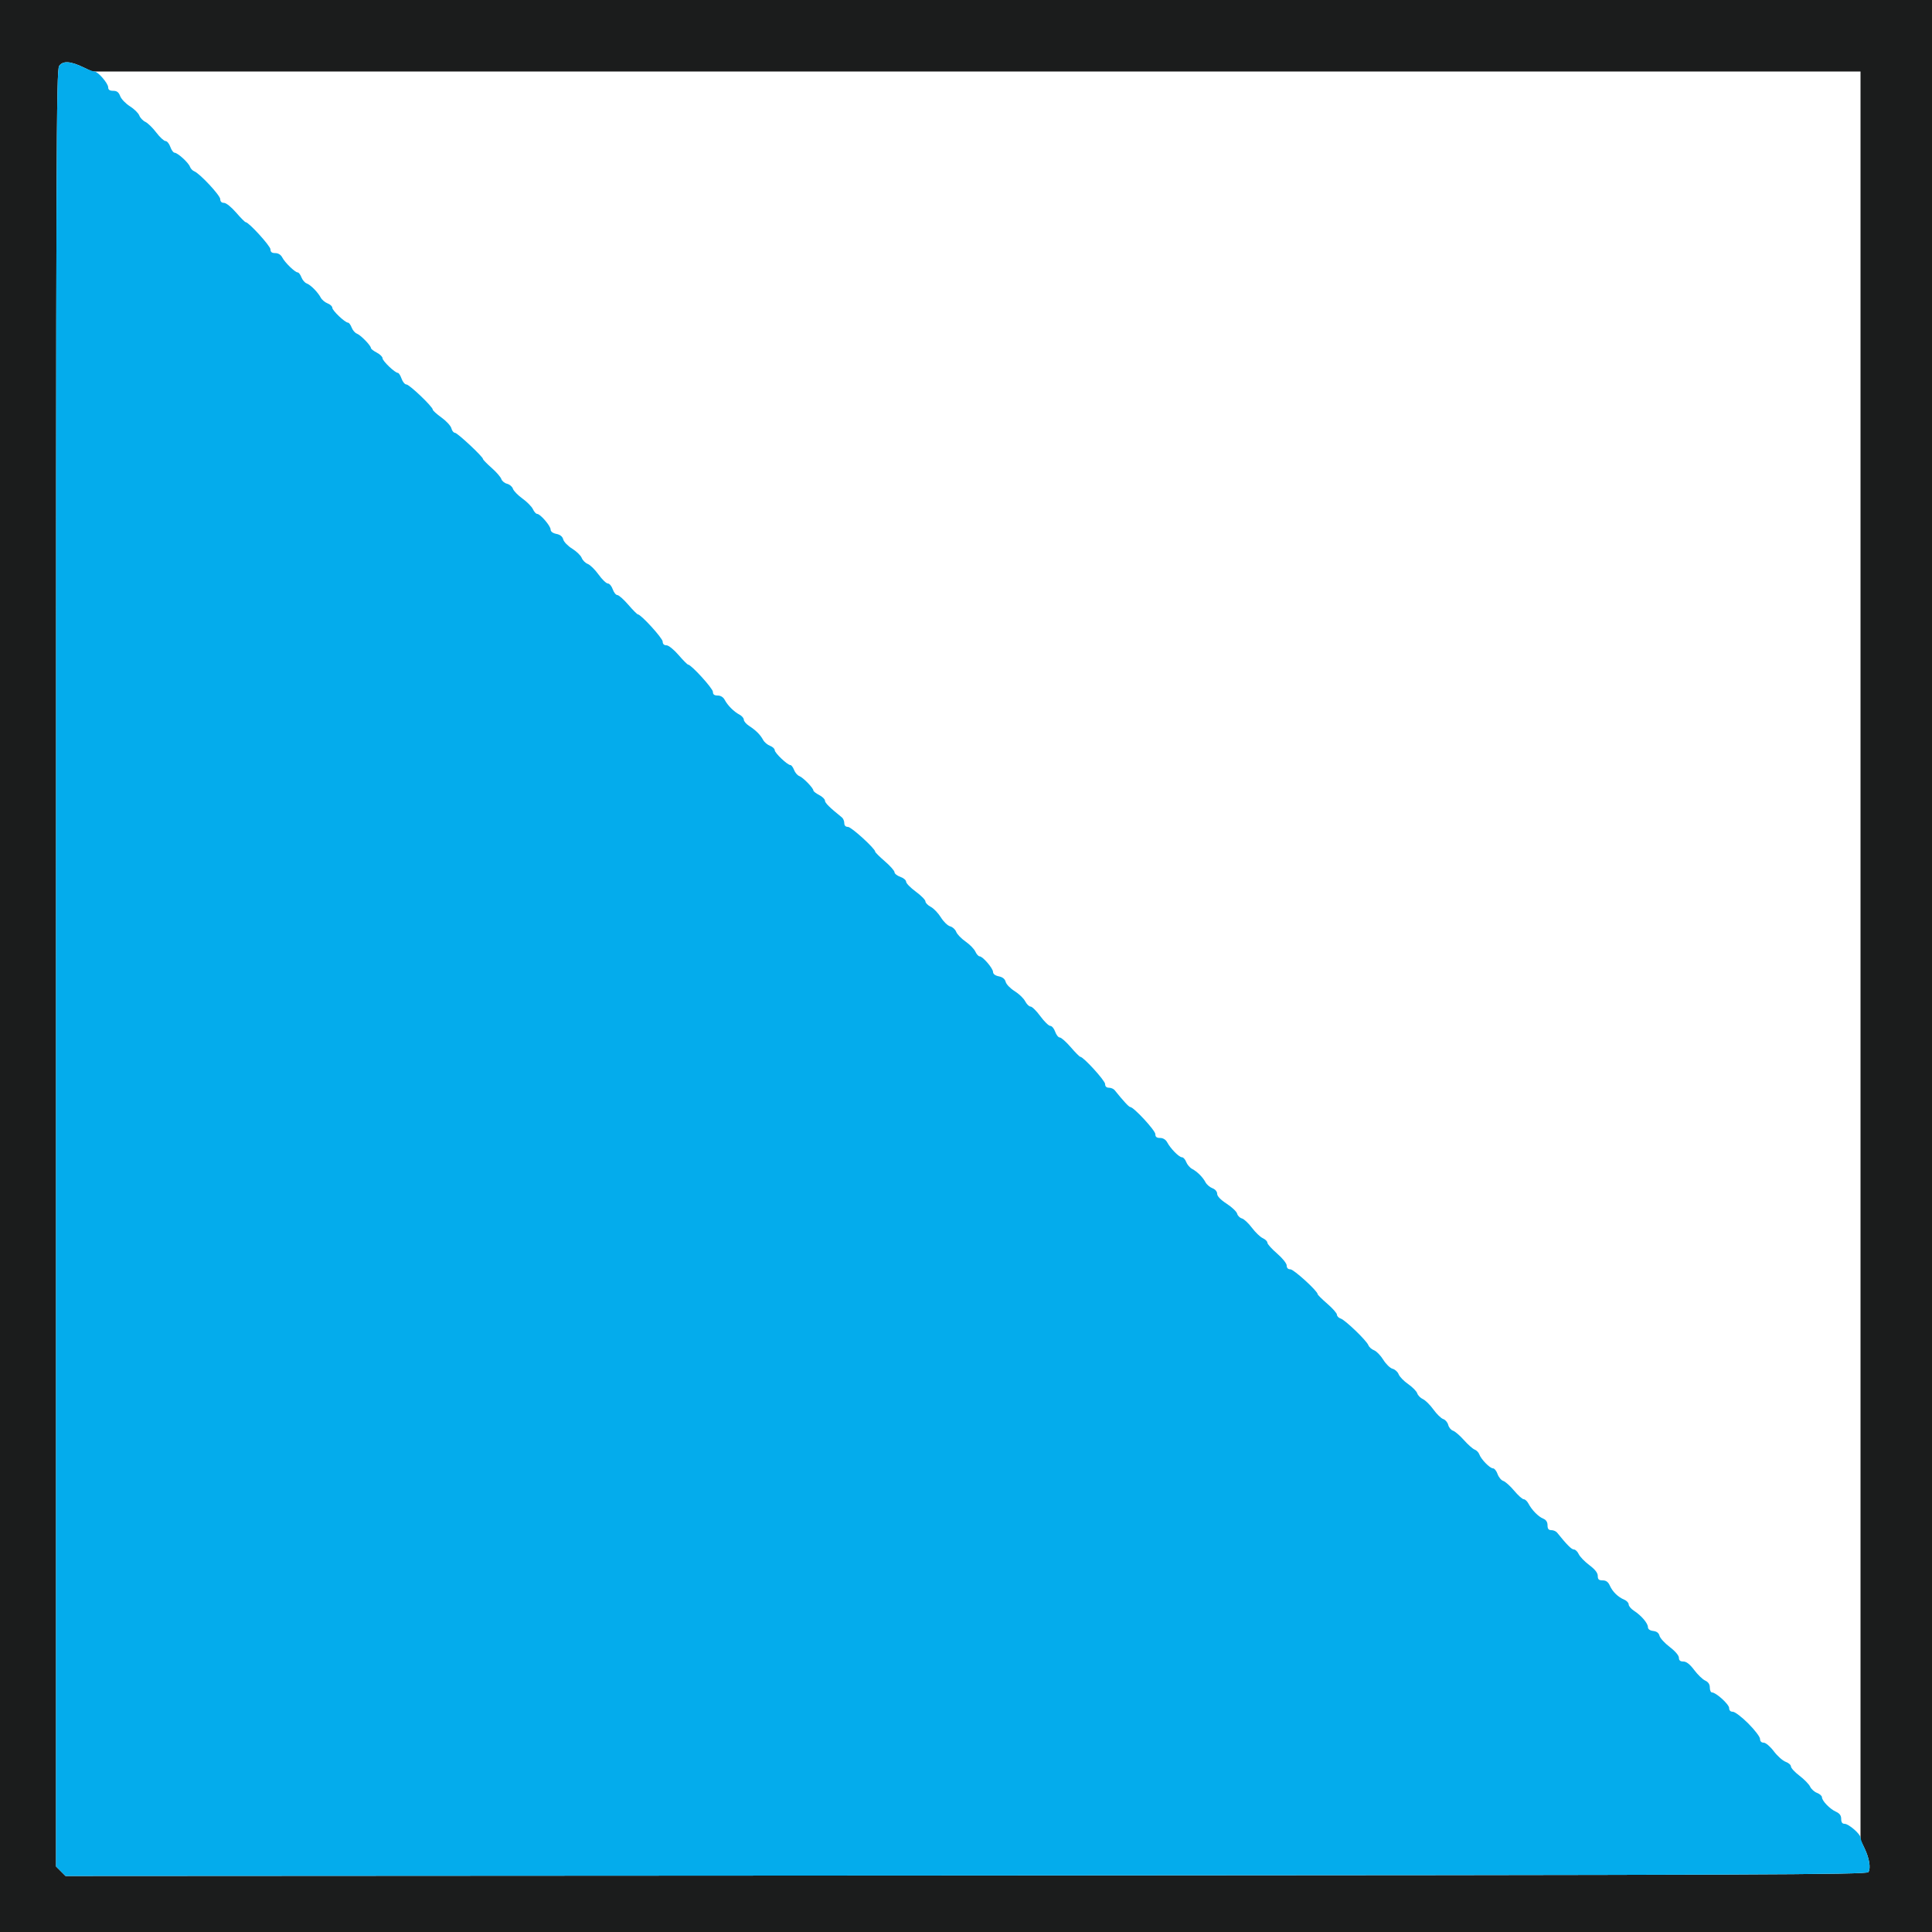
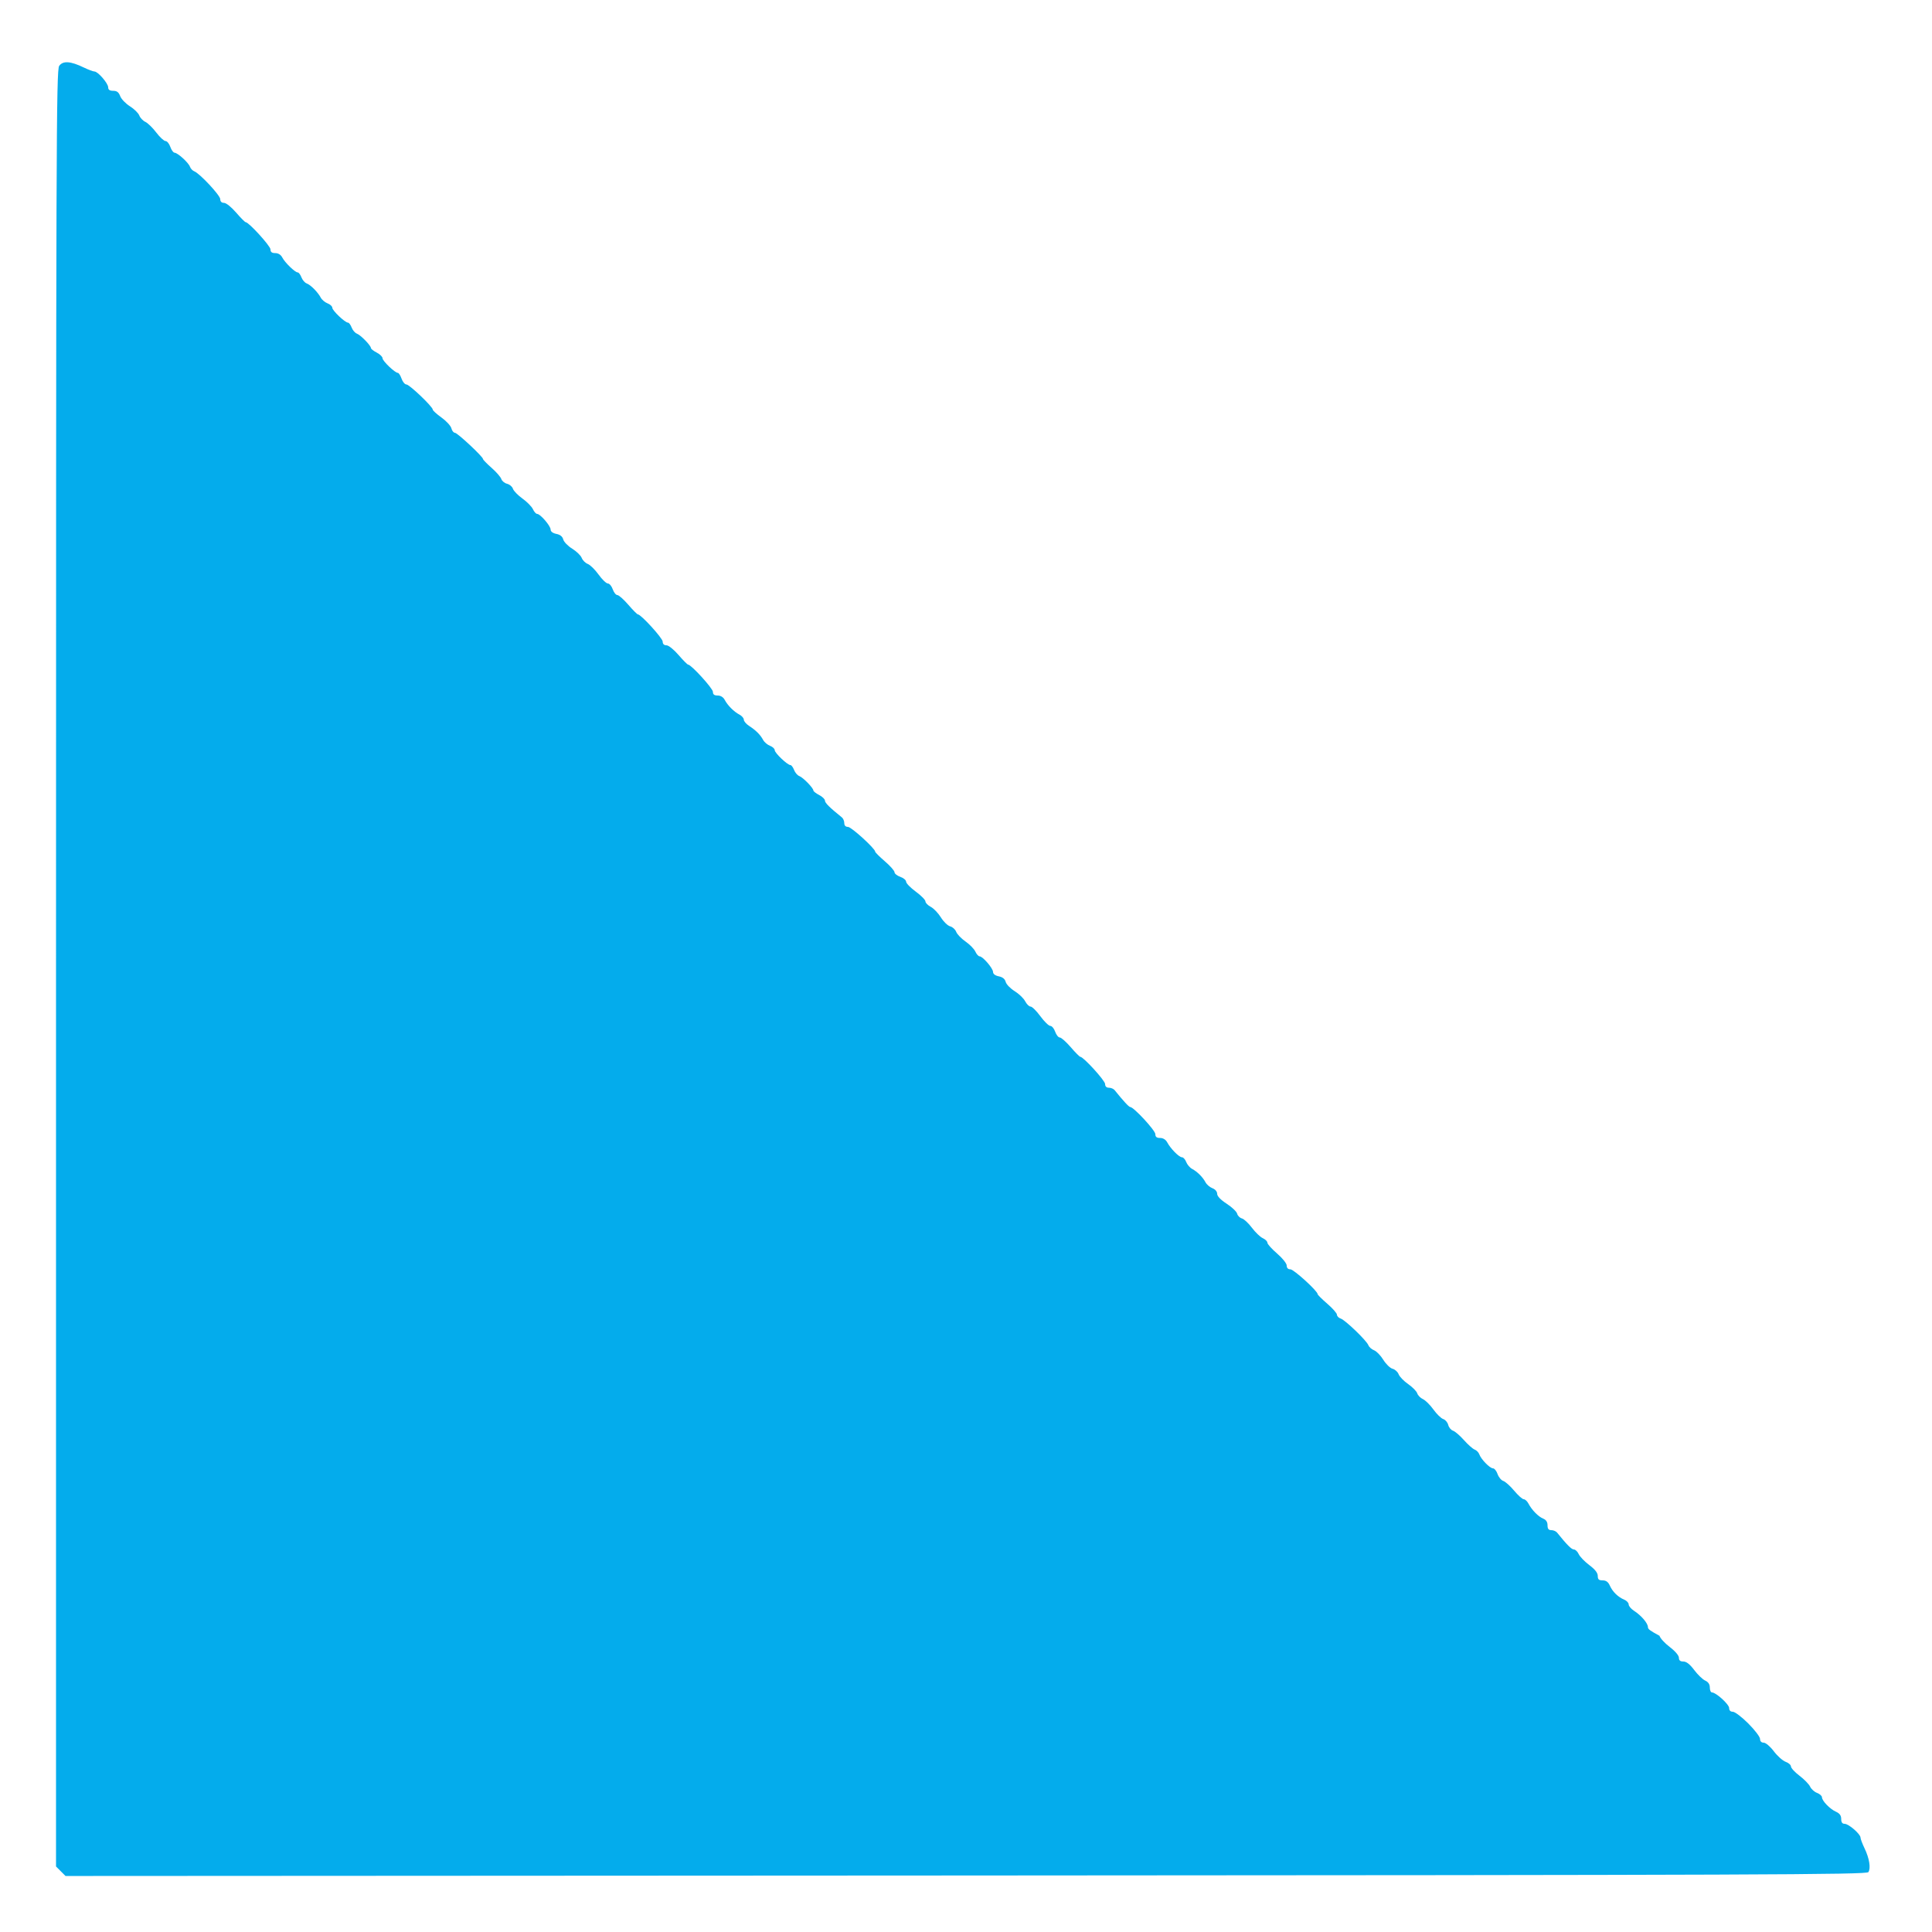
<svg xmlns="http://www.w3.org/2000/svg" id="svg" version="1.1" width="400" height="400" viewBox="0, 0, 400,400">
  <g id="svgg">
-     <path id="path0" d="M0.000 200.000 L 0.000 400.000 200.000 400.000 L 400.000 400.000 400.000 200.000 L 400.000 0.000 200.000 0.000 L 0.000 0.000 0.000 200.000 M17.359 13.980 L 19.053 14.800 202.126 14.800 L 385.200 14.800 385.200 197.874 L 385.200 380.947 386.020 382.641 C 387.024 384.715,387.364 386.798,386.829 387.600 C 386.475 388.132,365.195 388.212,199.998 388.301 L 13.566 388.403 12.583 387.419 L 11.600 386.436 11.600 200.507 C 11.600 29.144,11.651 14.505,12.253 13.645 C 13.027 12.541,14.600 12.644,17.359 13.980 " stroke="none" fill="#1b1c1c" fill-rule="evenodd">
- 
-         </path>
-     <path id="path1" d="M12.253 13.645 C 11.651 14.505,11.600 29.144,11.600 200.507 L 11.600 386.436 12.583 387.419 L 13.566 388.403 199.998 388.301 C 365.195 388.212,386.475 388.132,386.829 387.600 C 387.364 386.798,387.024 384.715,386.020 382.641 C 385.569 381.710,385.200 380.724,385.200 380.451 C 385.200 379.729,382.744 377.600,381.911 377.600 C 381.418 377.600,381.200 377.291,381.200 376.591 C 381.200 375.877,380.879 375.439,380.101 375.091 C 378.850 374.532,377.231 372.850,377.213 372.090 C 377.206 371.810,376.748 371.408,376.195 371.198 C 375.642 370.988,375.000 370.407,374.768 369.908 C 374.536 369.409,373.548 368.394,372.573 367.653 C 371.598 366.913,370.800 366.048,370.800 365.732 C 370.800 365.417,370.305 364.980,369.700 364.763 C 369.095 364.545,367.994 363.565,367.253 362.584 C 366.496 361.580,365.577 360.800,365.153 360.800 C 364.677 360.800,364.400 360.517,364.400 360.032 C 364.400 359.610,363.306 358.170,361.968 356.832 C 360.630 355.494,359.190 354.400,358.768 354.400 C 358.278 354.400,358.000 354.123,358.000 353.634 C 358.000 352.870,355.283 350.400,354.442 350.400 C 354.199 350.400,354.000 349.946,354.000 349.391 C 354.000 348.715,353.684 348.239,353.040 347.945 C 352.512 347.705,351.488 346.719,350.765 345.754 C 349.875 344.566,349.153 344.000,348.526 344.000 C 347.874 344.000,347.600 343.769,347.600 343.218 C 347.600 342.755,346.825 341.847,345.700 340.990 C 344.655 340.195,343.703 339.151,343.584 338.672 C 343.441 338.092,343.006 337.758,342.284 337.673 C 341.591 337.593,341.195 337.304,341.187 336.873 C 341.172 336.064,339.807 334.466,338.297 333.491 C 337.694 333.101,337.200 332.511,337.200 332.181 C 337.200 331.851,336.795 331.411,336.300 331.204 C 335.004 330.662,333.873 329.565,333.308 328.300 C 332.960 327.521,332.523 327.200,331.809 327.200 C 331.021 327.200,330.800 326.997,330.800 326.274 C 330.800 325.647,330.234 324.925,329.046 324.035 C 328.081 323.312,327.095 322.288,326.855 321.760 C 326.614 321.232,326.162 320.800,325.850 320.800 C 325.368 320.800,324.403 319.829,322.370 317.300 C 322.149 317.025,321.616 316.800,321.184 316.800 C 320.612 316.800,320.400 316.527,320.400 315.790 C 320.400 315.118,320.099 314.657,319.500 314.413 C 318.488 314.001,317.162 312.648,316.448 311.300 C 316.186 310.805,315.746 310.400,315.471 310.400 C 315.195 310.400,314.303 309.603,313.488 308.628 C 312.674 307.654,311.661 306.746,311.237 306.612 C 310.813 306.477,310.281 305.835,310.054 305.184 C 309.827 304.533,309.396 304.000,309.096 304.000 C 308.458 304.000,306.630 302.119,306.268 301.091 C 306.130 300.701,305.699 300.263,305.309 300.118 C 304.919 299.972,303.919 299.087,303.086 298.149 C 302.253 297.212,301.236 296.338,300.826 296.208 C 300.415 296.078,299.971 295.540,299.839 295.012 C 299.706 294.485,299.242 293.940,298.806 293.802 C 298.371 293.664,297.457 292.774,296.775 291.825 C 296.093 290.876,295.116 289.908,294.602 289.674 C 294.089 289.440,293.558 288.898,293.422 288.470 C 293.286 288.042,292.442 287.184,291.546 286.563 C 290.650 285.942,289.762 285.026,289.573 284.528 C 289.383 284.030,288.817 283.516,288.314 283.386 C 287.811 283.256,286.950 282.421,286.400 281.531 C 285.850 280.641,284.990 279.755,284.490 279.562 C 283.989 279.370,283.461 278.902,283.315 278.523 C 282.945 277.557,278.519 273.292,277.578 272.993 C 277.150 272.857,276.800 272.498,276.800 272.195 C 276.800 271.892,275.900 270.869,274.800 269.922 C 273.700 268.975,272.800 268.079,272.800 267.932 C 272.800 267.297,267.865 262.800,267.168 262.800 C 266.674 262.800,266.400 262.523,266.400 262.022 C 266.400 261.585,265.524 260.490,264.400 259.522 C 263.300 258.575,262.400 257.571,262.400 257.291 C 262.400 257.012,261.968 256.586,261.440 256.345 C 260.912 256.105,259.900 255.134,259.191 254.188 C 258.482 253.242,257.551 252.376,257.121 252.264 C 256.692 252.151,256.248 251.706,256.135 251.274 C 256.022 250.843,255.046 249.916,253.965 249.216 C 252.717 248.407,252.000 247.658,252.000 247.162 C 252.000 246.701,251.599 246.228,251.024 246.009 C 250.488 245.805,249.844 245.256,249.594 244.789 C 249.014 243.705,247.895 242.586,246.811 242.006 C 246.344 241.756,245.795 241.112,245.591 240.576 C 245.387 240.039,244.990 239.600,244.709 239.600 C 244.115 239.600,242.346 237.807,241.651 236.500 C 241.353 235.940,240.800 235.600,240.186 235.600 C 239.469 235.600,239.200 235.383,239.200 234.805 C 239.200 234.048,234.715 229.200,234.014 229.200 C 233.734 229.200,232.598 227.973,230.770 225.700 C 230.549 225.425,230.016 225.200,229.584 225.200 C 229.078 225.200,228.800 224.928,228.800 224.432 C 228.800 223.735,224.303 218.800,223.668 218.800 C 223.521 218.800,222.625 217.900,221.678 216.800 C 220.731 215.700,219.713 214.800,219.417 214.800 C 219.121 214.800,218.690 214.260,218.460 213.600 C 218.230 212.940,217.778 212.400,217.455 212.400 C 217.132 212.400,216.207 211.500,215.400 210.400 C 214.593 209.300,213.682 208.400,213.376 208.400 C 213.071 208.400,212.563 207.905,212.249 207.300 C 211.935 206.695,210.951 205.750,210.064 205.200 C 209.177 204.650,208.344 203.790,208.215 203.288 C 208.058 202.681,207.581 202.296,206.789 202.138 C 206.046 201.989,205.600 201.652,205.600 201.239 C 205.600 200.484,203.464 198.000,202.814 198.000 C 202.577 198.000,202.181 197.557,201.934 197.014 C 201.687 196.472,200.772 195.535,199.901 194.931 C 199.030 194.328,198.162 193.426,197.973 192.928 C 197.783 192.430,197.217 191.916,196.714 191.786 C 196.211 191.656,195.350 190.823,194.800 189.936 C 194.250 189.049,193.305 188.065,192.700 187.751 C 192.095 187.437,191.600 186.929,191.600 186.624 C 191.600 186.318,190.700 185.407,189.600 184.600 C 188.500 183.793,187.600 182.868,187.600 182.545 C 187.600 182.222,187.060 181.770,186.400 181.540 C 185.740 181.310,185.200 180.879,185.200 180.583 C 185.200 180.287,184.300 179.269,183.200 178.322 C 182.100 177.375,181.200 176.479,181.200 176.332 C 181.200 175.697,176.265 171.200,175.568 171.200 C 175.072 171.200,174.800 170.922,174.800 170.416 C 174.800 169.984,174.575 169.451,174.300 169.230 C 171.785 167.209,170.800 166.234,170.800 165.769 C 170.800 165.467,170.260 164.941,169.600 164.600 C 168.940 164.259,168.400 163.836,168.400 163.662 C 168.400 163.151,166.265 160.958,165.494 160.678 C 165.106 160.536,164.615 159.966,164.404 159.410 C 164.193 158.855,163.853 158.400,163.648 158.400 C 163.038 158.400,160.400 155.896,160.400 155.317 C 160.400 155.022,159.961 154.613,159.424 154.409 C 158.888 154.205,158.244 153.656,157.994 153.189 C 157.426 152.127,156.503 151.205,155.093 150.291 C 154.492 149.901,154.000 149.322,154.000 149.005 C 154.000 148.688,153.595 148.215,153.100 147.955 C 151.950 147.351,150.649 146.050,150.045 144.900 C 149.750 144.338,149.202 144.000,148.586 144.000 C 147.880 144.000,147.600 143.782,147.600 143.232 C 147.600 142.535,143.103 137.600,142.468 137.600 C 142.321 137.600,141.425 136.700,140.478 135.600 C 139.510 134.476,138.415 133.600,137.978 133.600 C 137.477 133.600,137.200 133.326,137.200 132.832 C 137.200 132.135,132.703 127.200,132.068 127.200 C 131.921 127.200,131.025 126.300,130.078 125.200 C 129.131 124.100,128.113 123.200,127.817 123.200 C 127.521 123.200,127.090 122.660,126.860 122.000 C 126.630 121.340,126.173 120.800,125.846 120.800 C 125.518 120.800,124.654 119.969,123.925 118.953 C 123.196 117.937,122.192 116.950,121.693 116.760 C 121.194 116.570,120.629 116.006,120.437 115.507 C 120.245 115.008,119.359 114.150,118.469 113.600 C 117.579 113.050,116.744 112.190,116.615 111.688 C 116.458 111.081,115.981 110.696,115.189 110.538 C 114.446 110.389,114.000 110.052,114.000 109.639 C 114.000 108.884,111.864 106.400,111.214 106.400 C 110.977 106.400,110.584 105.965,110.342 105.432 C 110.099 104.900,109.124 103.907,108.175 103.225 C 107.226 102.543,106.336 101.629,106.198 101.194 C 106.060 100.758,105.515 100.294,104.988 100.161 C 104.460 100.029,103.922 99.585,103.792 99.174 C 103.662 98.764,102.755 97.724,101.778 96.864 C 100.800 96.003,100.000 95.180,100.000 95.034 C 100.000 94.558,94.691 89.600,94.182 89.600 C 93.910 89.600,93.582 89.184,93.455 88.676 C 93.327 88.168,92.408 87.167,91.411 86.451 C 90.415 85.736,89.600 84.996,89.600 84.807 C 89.600 84.216,84.766 79.600,84.147 79.600 C 83.823 79.600,83.370 79.060,83.140 78.400 C 82.910 77.740,82.566 77.200,82.375 77.200 C 81.774 77.200,79.200 74.743,79.200 74.169 C 79.200 73.867,78.660 73.341,78.000 73.000 C 77.340 72.659,76.800 72.236,76.800 72.062 C 76.800 71.551,74.665 69.358,73.894 69.078 C 73.506 68.936,73.015 68.366,72.804 67.810 C 72.593 67.255,72.253 66.800,72.048 66.800 C 71.438 66.800,68.800 64.296,68.800 63.717 C 68.800 63.422,68.361 63.013,67.824 62.809 C 67.288 62.605,66.654 62.075,66.417 61.632 C 65.800 60.480,64.320 58.984,63.494 58.680 C 63.106 58.537,62.615 57.966,62.404 57.410 C 62.193 56.855,61.846 56.400,61.635 56.400 C 61.085 56.400,58.986 54.365,58.436 53.300 C 58.145 52.736,57.604 52.400,56.986 52.400 C 56.280 52.400,56.000 52.182,56.000 51.632 C 56.000 50.935,51.503 46.000,50.868 46.000 C 50.721 46.000,49.825 45.100,48.878 44.000 C 47.910 42.876,46.815 42.000,46.378 42.000 C 45.877 42.000,45.600 41.726,45.600 41.232 C 45.600 40.449,41.348 35.896,40.208 35.459 C 39.864 35.326,39.466 34.899,39.325 34.509 C 39.017 33.661,36.791 31.639,36.139 31.616 C 35.886 31.607,35.490 31.060,35.260 30.400 C 35.030 29.740,34.583 29.200,34.268 29.200 C 33.952 29.200,33.087 28.402,32.347 27.427 C 31.606 26.452,30.591 25.464,30.092 25.232 C 29.593 25.000,29.027 24.403,28.836 23.905 C 28.644 23.407,27.771 22.551,26.894 22.001 C 26.018 21.452,25.114 20.507,24.885 19.901 C 24.579 19.091,24.197 18.800,23.435 18.800 C 22.710 18.800,22.400 18.587,22.400 18.089 C 22.400 17.256,20.271 14.800,19.549 14.800 C 19.276 14.800,18.290 14.431,17.359 13.980 C 14.600 12.644,13.027 12.541,12.253 13.645 " stroke="none" fill="#04acec" fill-rule="evenodd" />
+     <path id="path1" d="M12.253 13.645 C 11.651 14.505,11.600 29.144,11.600 200.507 L 11.600 386.436 12.583 387.419 L 13.566 388.403 199.998 388.301 C 365.195 388.212,386.475 388.132,386.829 387.600 C 387.364 386.798,387.024 384.715,386.020 382.641 C 385.569 381.710,385.200 380.724,385.200 380.451 C 385.200 379.729,382.744 377.600,381.911 377.600 C 381.418 377.600,381.200 377.291,381.200 376.591 C 381.200 375.877,380.879 375.439,380.101 375.091 C 378.850 374.532,377.231 372.850,377.213 372.090 C 377.206 371.810,376.748 371.408,376.195 371.198 C 375.642 370.988,375.000 370.407,374.768 369.908 C 374.536 369.409,373.548 368.394,372.573 367.653 C 371.598 366.913,370.800 366.048,370.800 365.732 C 370.800 365.417,370.305 364.980,369.700 364.763 C 369.095 364.545,367.994 363.565,367.253 362.584 C 366.496 361.580,365.577 360.800,365.153 360.800 C 364.677 360.800,364.400 360.517,364.400 360.032 C 364.400 359.610,363.306 358.170,361.968 356.832 C 360.630 355.494,359.190 354.400,358.768 354.400 C 358.278 354.400,358.000 354.123,358.000 353.634 C 358.000 352.870,355.283 350.400,354.442 350.400 C 354.199 350.400,354.000 349.946,354.000 349.391 C 354.000 348.715,353.684 348.239,353.040 347.945 C 352.512 347.705,351.488 346.719,350.765 345.754 C 349.875 344.566,349.153 344.000,348.526 344.000 C 347.874 344.000,347.600 343.769,347.600 343.218 C 347.600 342.755,346.825 341.847,345.700 340.990 C 344.655 340.195,343.703 339.151,343.584 338.672 C 341.591 337.593,341.195 337.304,341.187 336.873 C 341.172 336.064,339.807 334.466,338.297 333.491 C 337.694 333.101,337.200 332.511,337.200 332.181 C 337.200 331.851,336.795 331.411,336.300 331.204 C 335.004 330.662,333.873 329.565,333.308 328.300 C 332.960 327.521,332.523 327.200,331.809 327.200 C 331.021 327.200,330.800 326.997,330.800 326.274 C 330.800 325.647,330.234 324.925,329.046 324.035 C 328.081 323.312,327.095 322.288,326.855 321.760 C 326.614 321.232,326.162 320.800,325.850 320.800 C 325.368 320.800,324.403 319.829,322.370 317.300 C 322.149 317.025,321.616 316.800,321.184 316.800 C 320.612 316.800,320.400 316.527,320.400 315.790 C 320.400 315.118,320.099 314.657,319.500 314.413 C 318.488 314.001,317.162 312.648,316.448 311.300 C 316.186 310.805,315.746 310.400,315.471 310.400 C 315.195 310.400,314.303 309.603,313.488 308.628 C 312.674 307.654,311.661 306.746,311.237 306.612 C 310.813 306.477,310.281 305.835,310.054 305.184 C 309.827 304.533,309.396 304.000,309.096 304.000 C 308.458 304.000,306.630 302.119,306.268 301.091 C 306.130 300.701,305.699 300.263,305.309 300.118 C 304.919 299.972,303.919 299.087,303.086 298.149 C 302.253 297.212,301.236 296.338,300.826 296.208 C 300.415 296.078,299.971 295.540,299.839 295.012 C 299.706 294.485,299.242 293.940,298.806 293.802 C 298.371 293.664,297.457 292.774,296.775 291.825 C 296.093 290.876,295.116 289.908,294.602 289.674 C 294.089 289.440,293.558 288.898,293.422 288.470 C 293.286 288.042,292.442 287.184,291.546 286.563 C 290.650 285.942,289.762 285.026,289.573 284.528 C 289.383 284.030,288.817 283.516,288.314 283.386 C 287.811 283.256,286.950 282.421,286.400 281.531 C 285.850 280.641,284.990 279.755,284.490 279.562 C 283.989 279.370,283.461 278.902,283.315 278.523 C 282.945 277.557,278.519 273.292,277.578 272.993 C 277.150 272.857,276.800 272.498,276.800 272.195 C 276.800 271.892,275.900 270.869,274.800 269.922 C 273.700 268.975,272.800 268.079,272.800 267.932 C 272.800 267.297,267.865 262.800,267.168 262.800 C 266.674 262.800,266.400 262.523,266.400 262.022 C 266.400 261.585,265.524 260.490,264.400 259.522 C 263.300 258.575,262.400 257.571,262.400 257.291 C 262.400 257.012,261.968 256.586,261.440 256.345 C 260.912 256.105,259.900 255.134,259.191 254.188 C 258.482 253.242,257.551 252.376,257.121 252.264 C 256.692 252.151,256.248 251.706,256.135 251.274 C 256.022 250.843,255.046 249.916,253.965 249.216 C 252.717 248.407,252.000 247.658,252.000 247.162 C 252.000 246.701,251.599 246.228,251.024 246.009 C 250.488 245.805,249.844 245.256,249.594 244.789 C 249.014 243.705,247.895 242.586,246.811 242.006 C 246.344 241.756,245.795 241.112,245.591 240.576 C 245.387 240.039,244.990 239.600,244.709 239.600 C 244.115 239.600,242.346 237.807,241.651 236.500 C 241.353 235.940,240.800 235.600,240.186 235.600 C 239.469 235.600,239.200 235.383,239.200 234.805 C 239.200 234.048,234.715 229.200,234.014 229.200 C 233.734 229.200,232.598 227.973,230.770 225.700 C 230.549 225.425,230.016 225.200,229.584 225.200 C 229.078 225.200,228.800 224.928,228.800 224.432 C 228.800 223.735,224.303 218.800,223.668 218.800 C 223.521 218.800,222.625 217.900,221.678 216.800 C 220.731 215.700,219.713 214.800,219.417 214.800 C 219.121 214.800,218.690 214.260,218.460 213.600 C 218.230 212.940,217.778 212.400,217.455 212.400 C 217.132 212.400,216.207 211.500,215.400 210.400 C 214.593 209.300,213.682 208.400,213.376 208.400 C 213.071 208.400,212.563 207.905,212.249 207.300 C 211.935 206.695,210.951 205.750,210.064 205.200 C 209.177 204.650,208.344 203.790,208.215 203.288 C 208.058 202.681,207.581 202.296,206.789 202.138 C 206.046 201.989,205.600 201.652,205.600 201.239 C 205.600 200.484,203.464 198.000,202.814 198.000 C 202.577 198.000,202.181 197.557,201.934 197.014 C 201.687 196.472,200.772 195.535,199.901 194.931 C 199.030 194.328,198.162 193.426,197.973 192.928 C 197.783 192.430,197.217 191.916,196.714 191.786 C 196.211 191.656,195.350 190.823,194.800 189.936 C 194.250 189.049,193.305 188.065,192.700 187.751 C 192.095 187.437,191.600 186.929,191.600 186.624 C 191.600 186.318,190.700 185.407,189.600 184.600 C 188.500 183.793,187.600 182.868,187.600 182.545 C 187.600 182.222,187.060 181.770,186.400 181.540 C 185.740 181.310,185.200 180.879,185.200 180.583 C 185.200 180.287,184.300 179.269,183.200 178.322 C 182.100 177.375,181.200 176.479,181.200 176.332 C 181.200 175.697,176.265 171.200,175.568 171.200 C 175.072 171.200,174.800 170.922,174.800 170.416 C 174.800 169.984,174.575 169.451,174.300 169.230 C 171.785 167.209,170.800 166.234,170.800 165.769 C 170.800 165.467,170.260 164.941,169.600 164.600 C 168.940 164.259,168.400 163.836,168.400 163.662 C 168.400 163.151,166.265 160.958,165.494 160.678 C 165.106 160.536,164.615 159.966,164.404 159.410 C 164.193 158.855,163.853 158.400,163.648 158.400 C 163.038 158.400,160.400 155.896,160.400 155.317 C 160.400 155.022,159.961 154.613,159.424 154.409 C 158.888 154.205,158.244 153.656,157.994 153.189 C 157.426 152.127,156.503 151.205,155.093 150.291 C 154.492 149.901,154.000 149.322,154.000 149.005 C 154.000 148.688,153.595 148.215,153.100 147.955 C 151.950 147.351,150.649 146.050,150.045 144.900 C 149.750 144.338,149.202 144.000,148.586 144.000 C 147.880 144.000,147.600 143.782,147.600 143.232 C 147.600 142.535,143.103 137.600,142.468 137.600 C 142.321 137.600,141.425 136.700,140.478 135.600 C 139.510 134.476,138.415 133.600,137.978 133.600 C 137.477 133.600,137.200 133.326,137.200 132.832 C 137.200 132.135,132.703 127.200,132.068 127.200 C 131.921 127.200,131.025 126.300,130.078 125.200 C 129.131 124.100,128.113 123.200,127.817 123.200 C 127.521 123.200,127.090 122.660,126.860 122.000 C 126.630 121.340,126.173 120.800,125.846 120.800 C 125.518 120.800,124.654 119.969,123.925 118.953 C 123.196 117.937,122.192 116.950,121.693 116.760 C 121.194 116.570,120.629 116.006,120.437 115.507 C 120.245 115.008,119.359 114.150,118.469 113.600 C 117.579 113.050,116.744 112.190,116.615 111.688 C 116.458 111.081,115.981 110.696,115.189 110.538 C 114.446 110.389,114.000 110.052,114.000 109.639 C 114.000 108.884,111.864 106.400,111.214 106.400 C 110.977 106.400,110.584 105.965,110.342 105.432 C 110.099 104.900,109.124 103.907,108.175 103.225 C 107.226 102.543,106.336 101.629,106.198 101.194 C 106.060 100.758,105.515 100.294,104.988 100.161 C 104.460 100.029,103.922 99.585,103.792 99.174 C 103.662 98.764,102.755 97.724,101.778 96.864 C 100.800 96.003,100.000 95.180,100.000 95.034 C 100.000 94.558,94.691 89.600,94.182 89.600 C 93.910 89.600,93.582 89.184,93.455 88.676 C 93.327 88.168,92.408 87.167,91.411 86.451 C 90.415 85.736,89.600 84.996,89.600 84.807 C 89.600 84.216,84.766 79.600,84.147 79.600 C 83.823 79.600,83.370 79.060,83.140 78.400 C 82.910 77.740,82.566 77.200,82.375 77.200 C 81.774 77.200,79.200 74.743,79.200 74.169 C 79.200 73.867,78.660 73.341,78.000 73.000 C 77.340 72.659,76.800 72.236,76.800 72.062 C 76.800 71.551,74.665 69.358,73.894 69.078 C 73.506 68.936,73.015 68.366,72.804 67.810 C 72.593 67.255,72.253 66.800,72.048 66.800 C 71.438 66.800,68.800 64.296,68.800 63.717 C 68.800 63.422,68.361 63.013,67.824 62.809 C 67.288 62.605,66.654 62.075,66.417 61.632 C 65.800 60.480,64.320 58.984,63.494 58.680 C 63.106 58.537,62.615 57.966,62.404 57.410 C 62.193 56.855,61.846 56.400,61.635 56.400 C 61.085 56.400,58.986 54.365,58.436 53.300 C 58.145 52.736,57.604 52.400,56.986 52.400 C 56.280 52.400,56.000 52.182,56.000 51.632 C 56.000 50.935,51.503 46.000,50.868 46.000 C 50.721 46.000,49.825 45.100,48.878 44.000 C 47.910 42.876,46.815 42.000,46.378 42.000 C 45.877 42.000,45.600 41.726,45.600 41.232 C 45.600 40.449,41.348 35.896,40.208 35.459 C 39.864 35.326,39.466 34.899,39.325 34.509 C 39.017 33.661,36.791 31.639,36.139 31.616 C 35.886 31.607,35.490 31.060,35.260 30.400 C 35.030 29.740,34.583 29.200,34.268 29.200 C 33.952 29.200,33.087 28.402,32.347 27.427 C 31.606 26.452,30.591 25.464,30.092 25.232 C 29.593 25.000,29.027 24.403,28.836 23.905 C 28.644 23.407,27.771 22.551,26.894 22.001 C 26.018 21.452,25.114 20.507,24.885 19.901 C 24.579 19.091,24.197 18.800,23.435 18.800 C 22.710 18.800,22.400 18.587,22.400 18.089 C 22.400 17.256,20.271 14.800,19.549 14.800 C 19.276 14.800,18.290 14.431,17.359 13.980 C 14.600 12.644,13.027 12.541,12.253 13.645 " stroke="none" fill="#04acec" fill-rule="evenodd" />
  </g>
</svg>